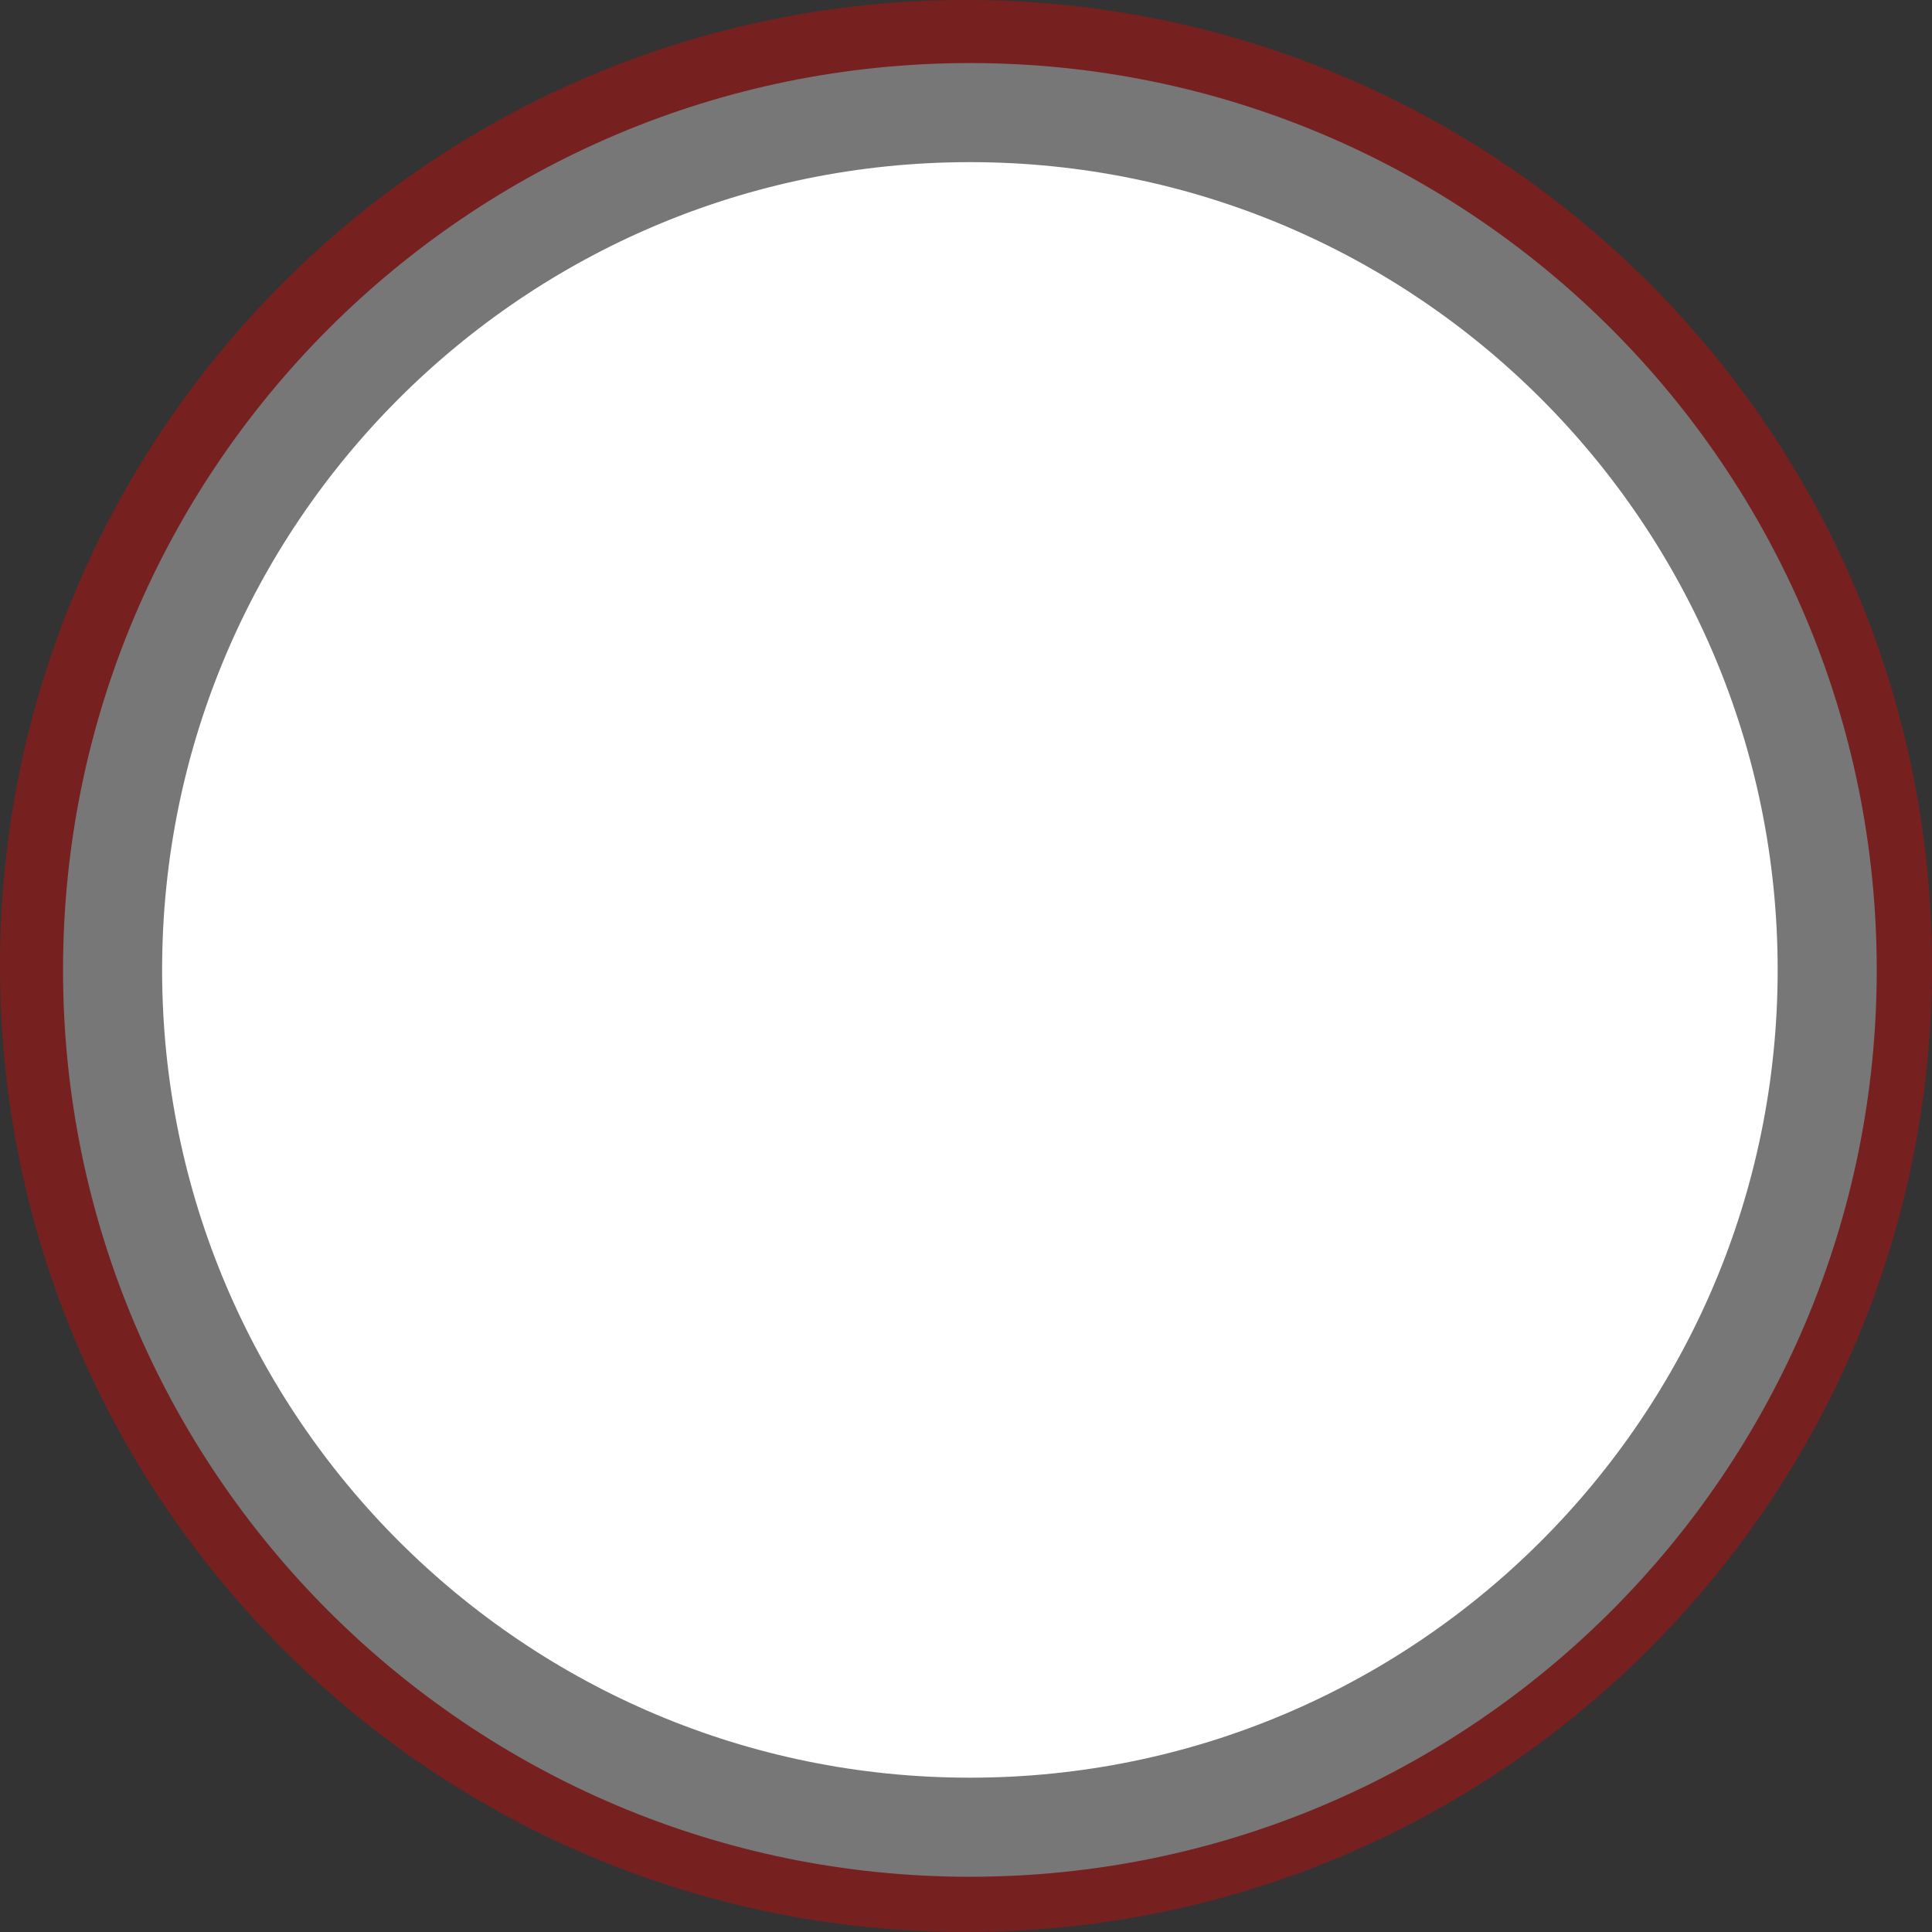
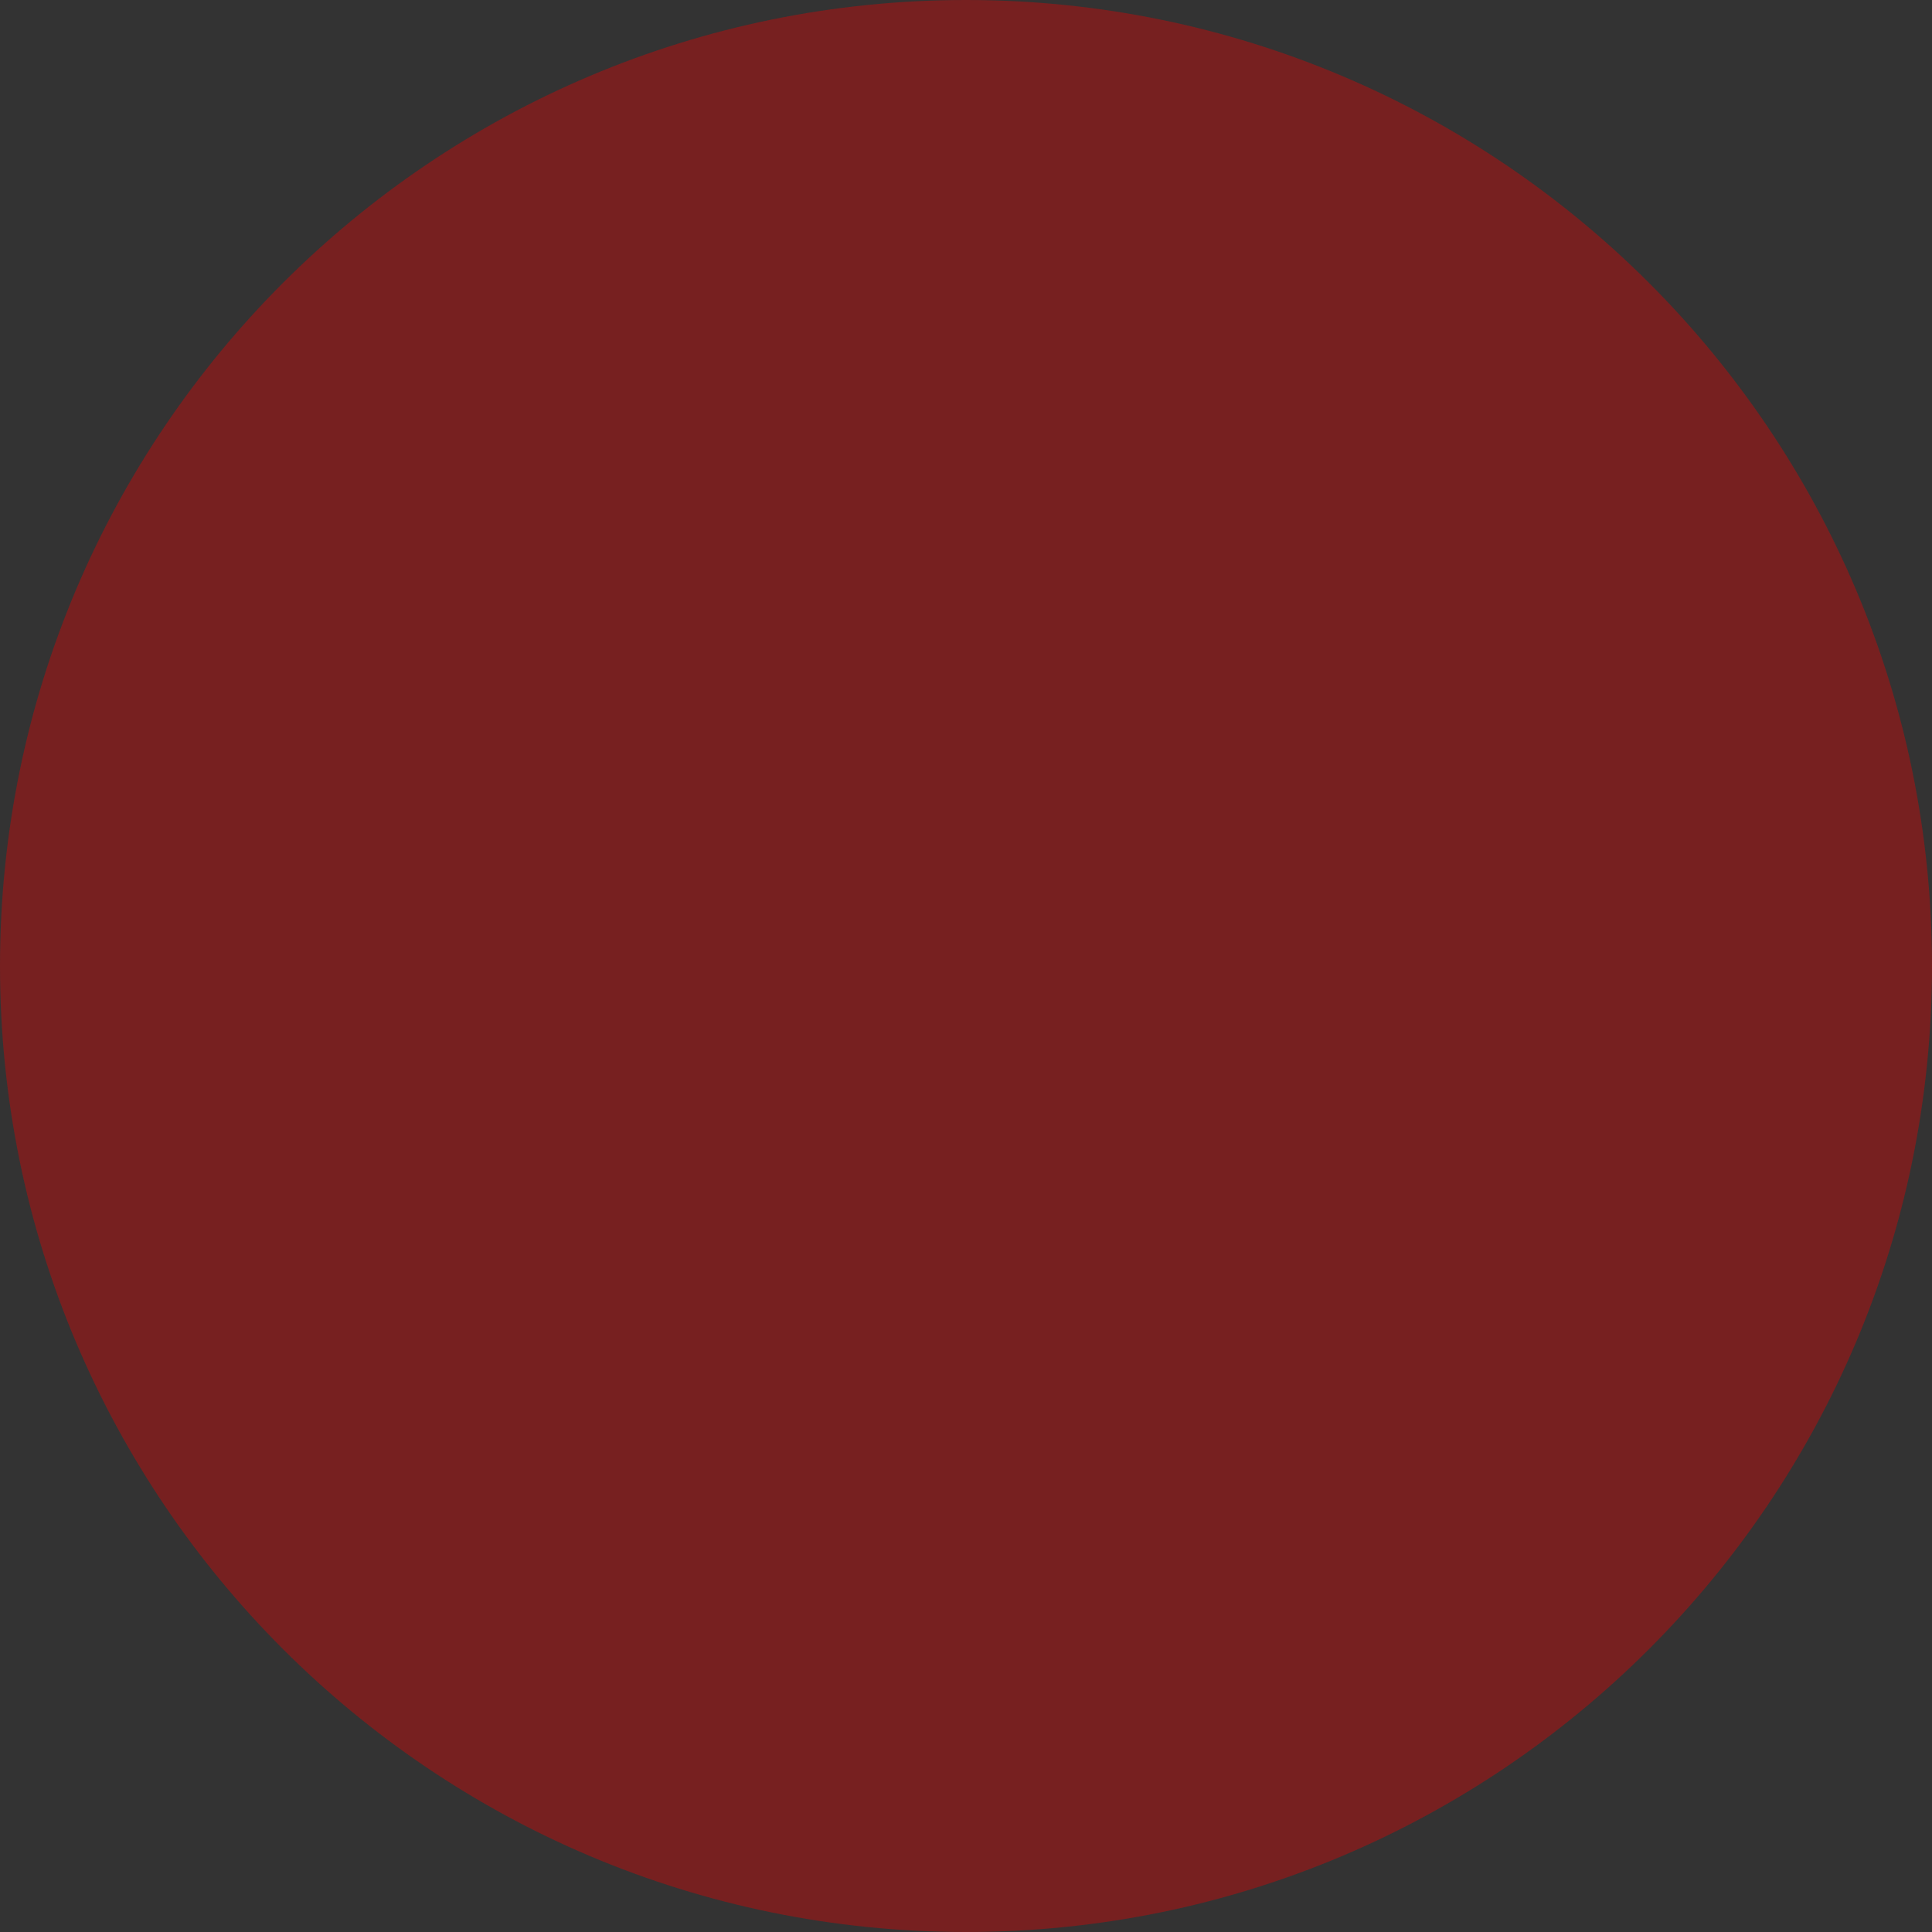
<svg xmlns="http://www.w3.org/2000/svg" width="78" height="78" fill="none">
  <rect width="100%" height="100%" fill="#333333" stroke="none" />
  <path fill="#772020" d="M39 78c21.539 0 39-17.461 39-39S60.539 0 39 0 0 17.461 0 39s17.461 39 39 39z" />
-   <path fill="#fff" stroke="#777" stroke-width="4" d="M39.157 73.77c19.116 0 34.612-15.496 34.612-34.612 0-19.116-15.496-34.612-34.612-34.612-19.116 0-34.612 15.497-34.612 34.612 0 19.116 15.497 34.612 34.612 34.612z" />
</svg>